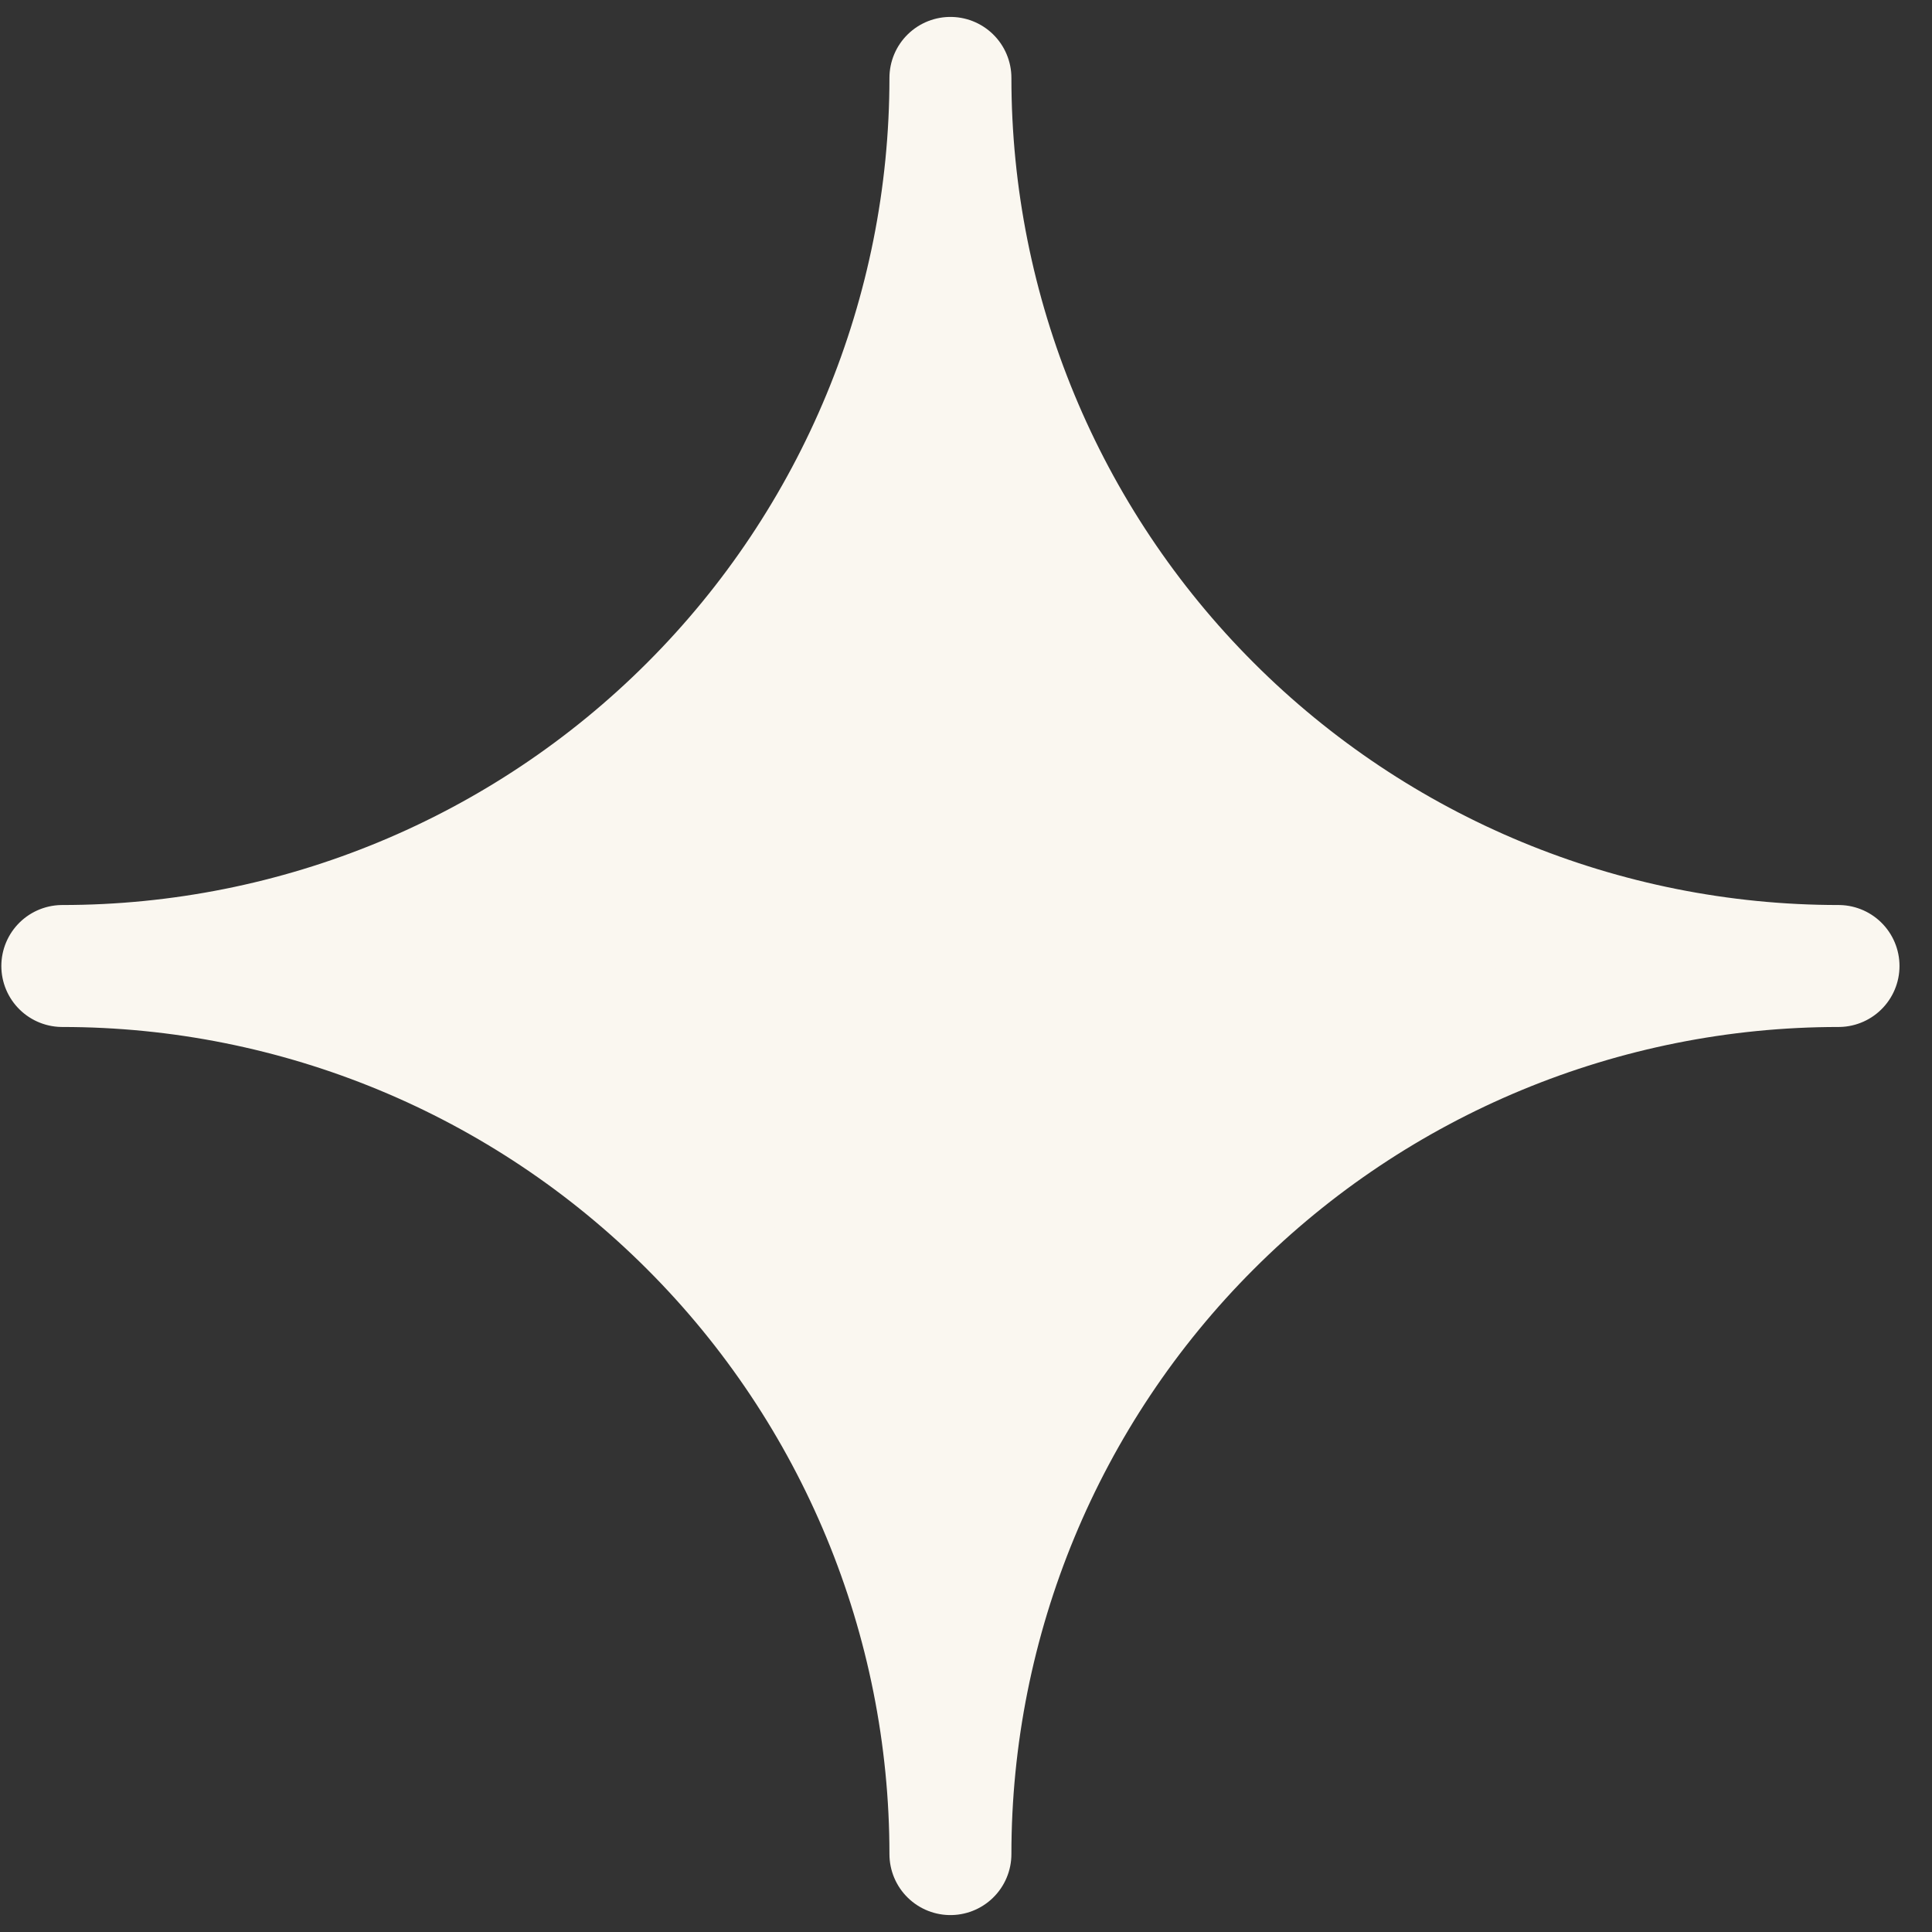
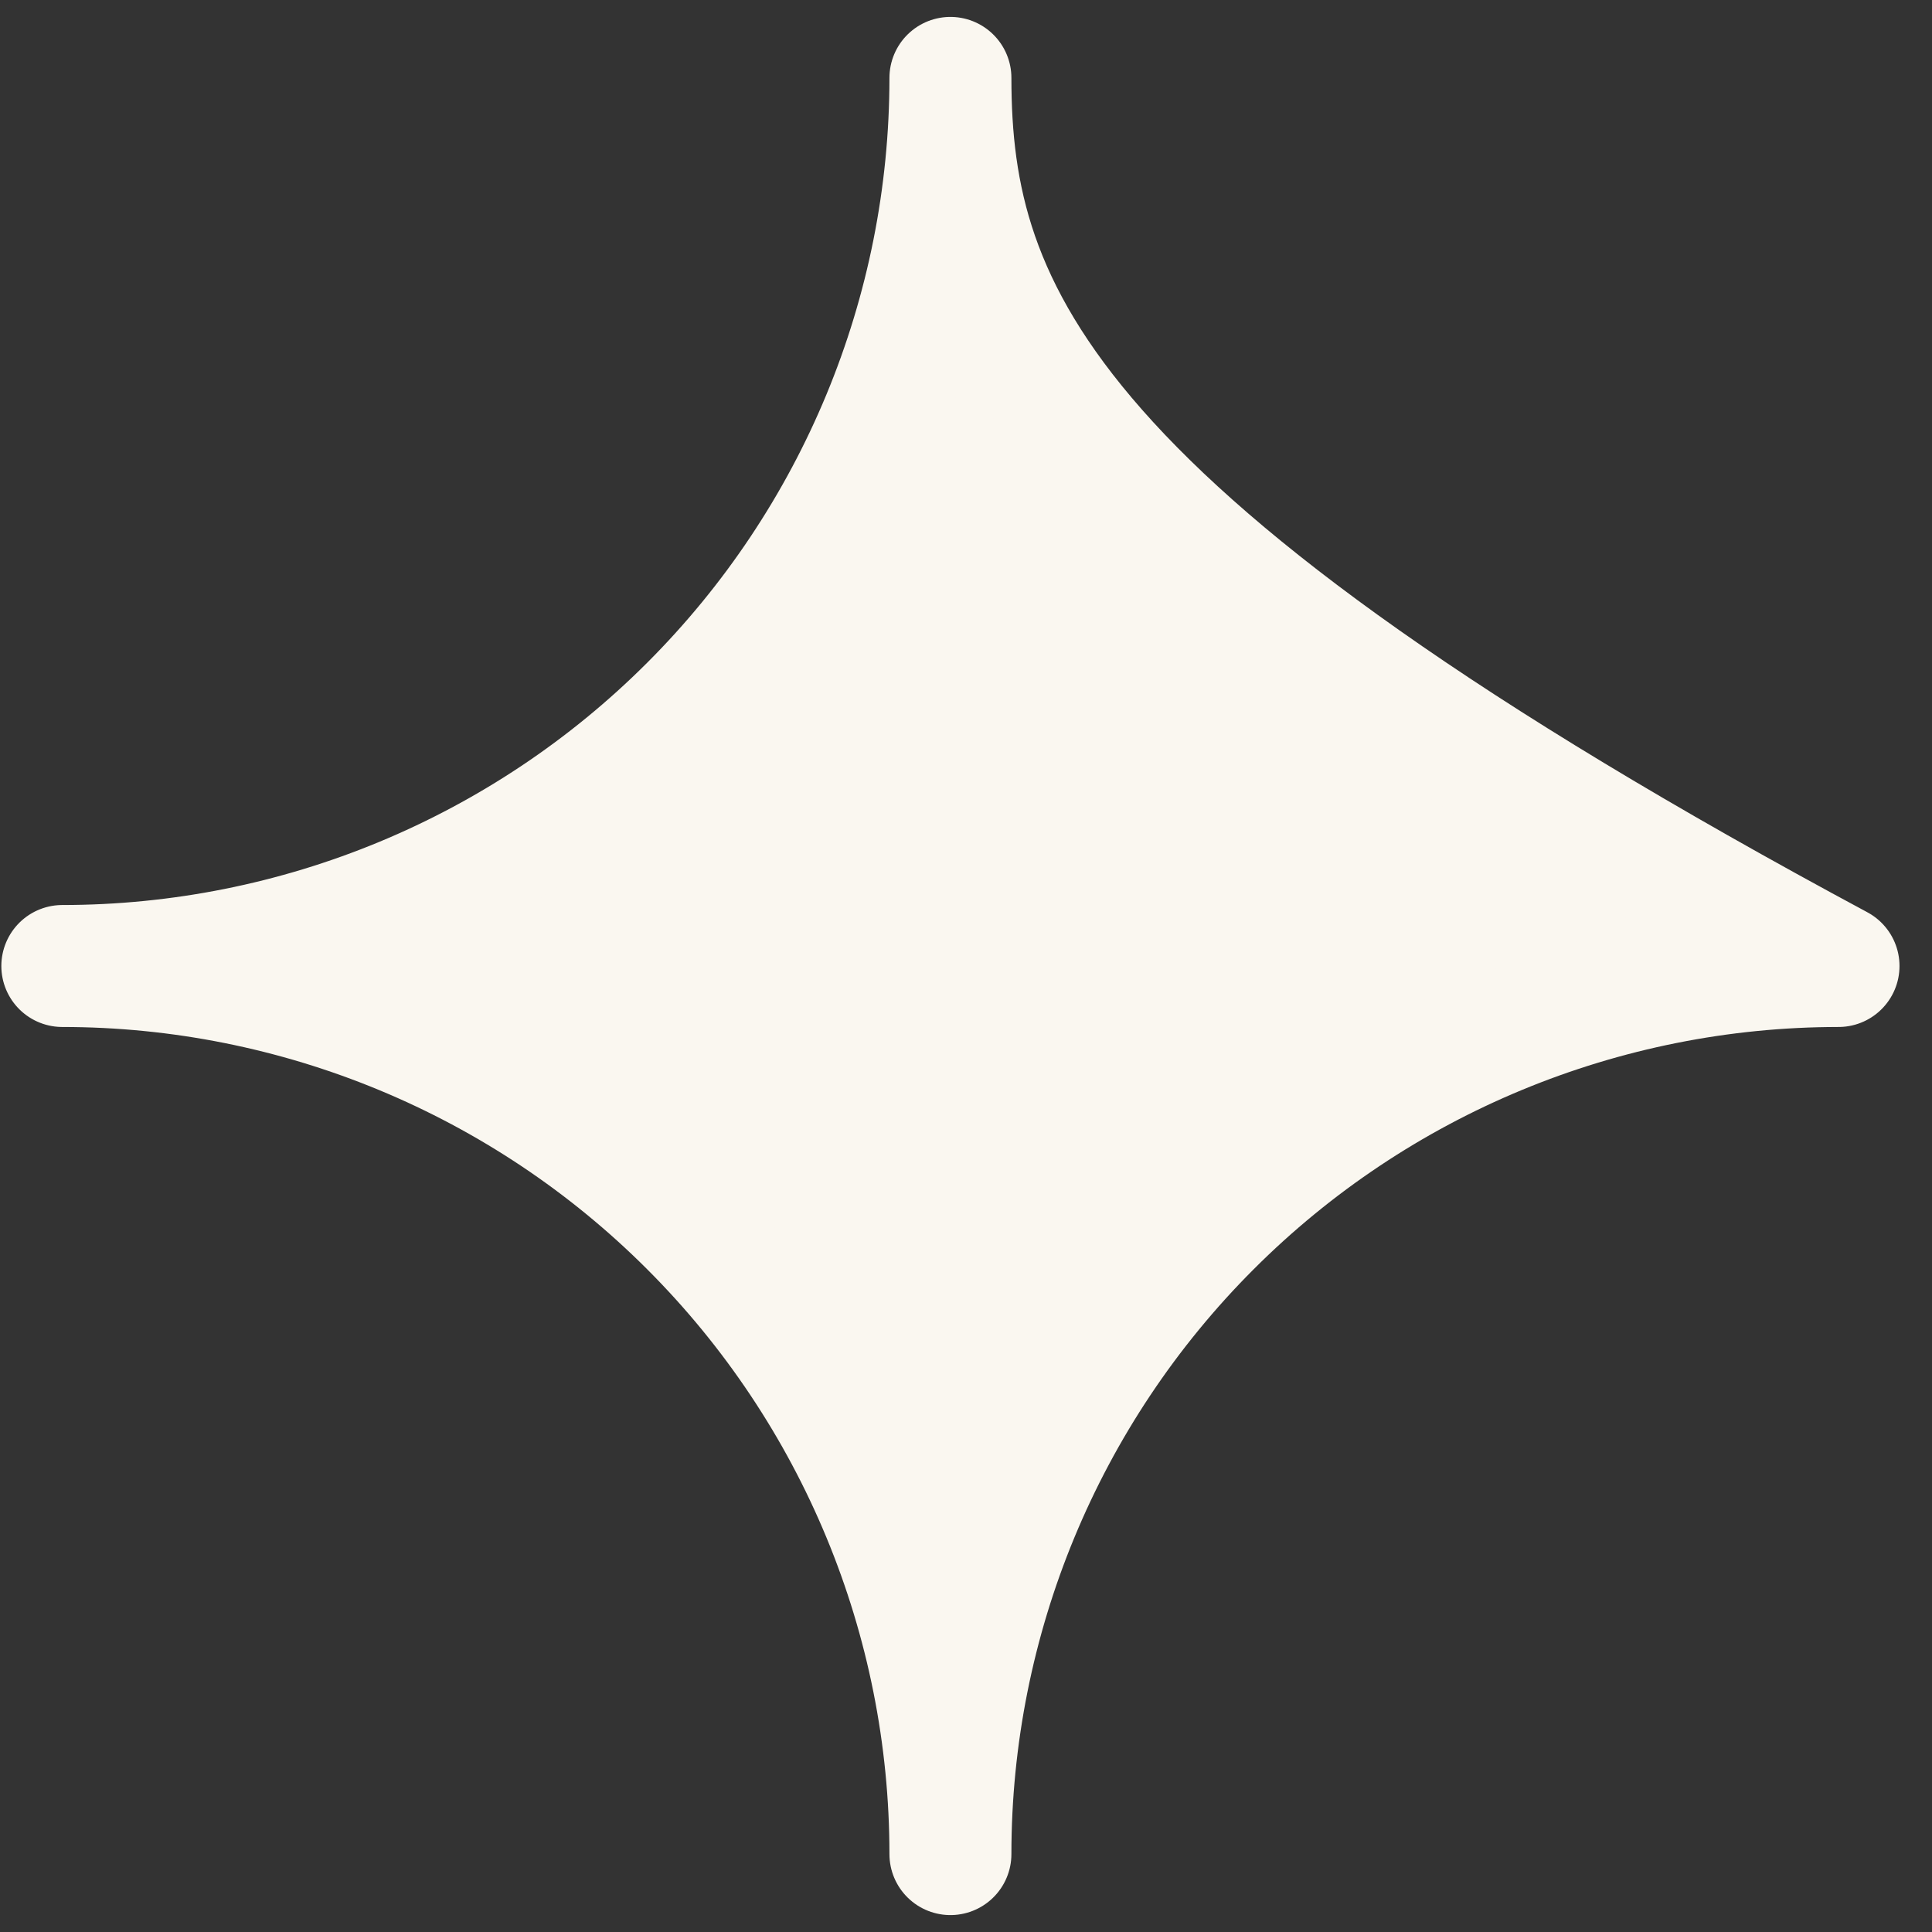
<svg xmlns="http://www.w3.org/2000/svg" width="31" height="31" viewBox="0 0 31 31" fill="none">
  <rect x="0" y="0" width="31" height="31" fill="#333333" stroke="none" />
-   <path d="M15.25 29.75C15.25 25.971 16.751 22.346 19.424 19.674C22.096 17.001 25.721 15.5 29.5 15.5C25.721 15.5 22.096 13.999 19.424 11.326C16.751 8.654 15.25 5.029 15.25 1.25C15.25 5.029 13.749 8.654 11.076 11.326C8.404 13.999 4.779 15.5 1 15.5C4.779 15.5 8.404 17.001 11.076 19.674C13.749 22.346 15.25 25.971 15.25 29.75Z" fill="#FAF7F0" stroke="#FAF7F0" stroke-width="1.957" stroke-linecap="round" stroke-linejoin="round" />
+   <path d="M15.25 29.75C15.25 25.971 16.751 22.346 19.424 19.674C22.096 17.001 25.721 15.5 29.5 15.5C16.751 8.654 15.25 5.029 15.25 1.25C15.25 5.029 13.749 8.654 11.076 11.326C8.404 13.999 4.779 15.5 1 15.5C4.779 15.5 8.404 17.001 11.076 19.674C13.749 22.346 15.25 25.971 15.25 29.75Z" fill="#FAF7F0" stroke="#FAF7F0" stroke-width="1.957" stroke-linecap="round" stroke-linejoin="round" />
</svg>